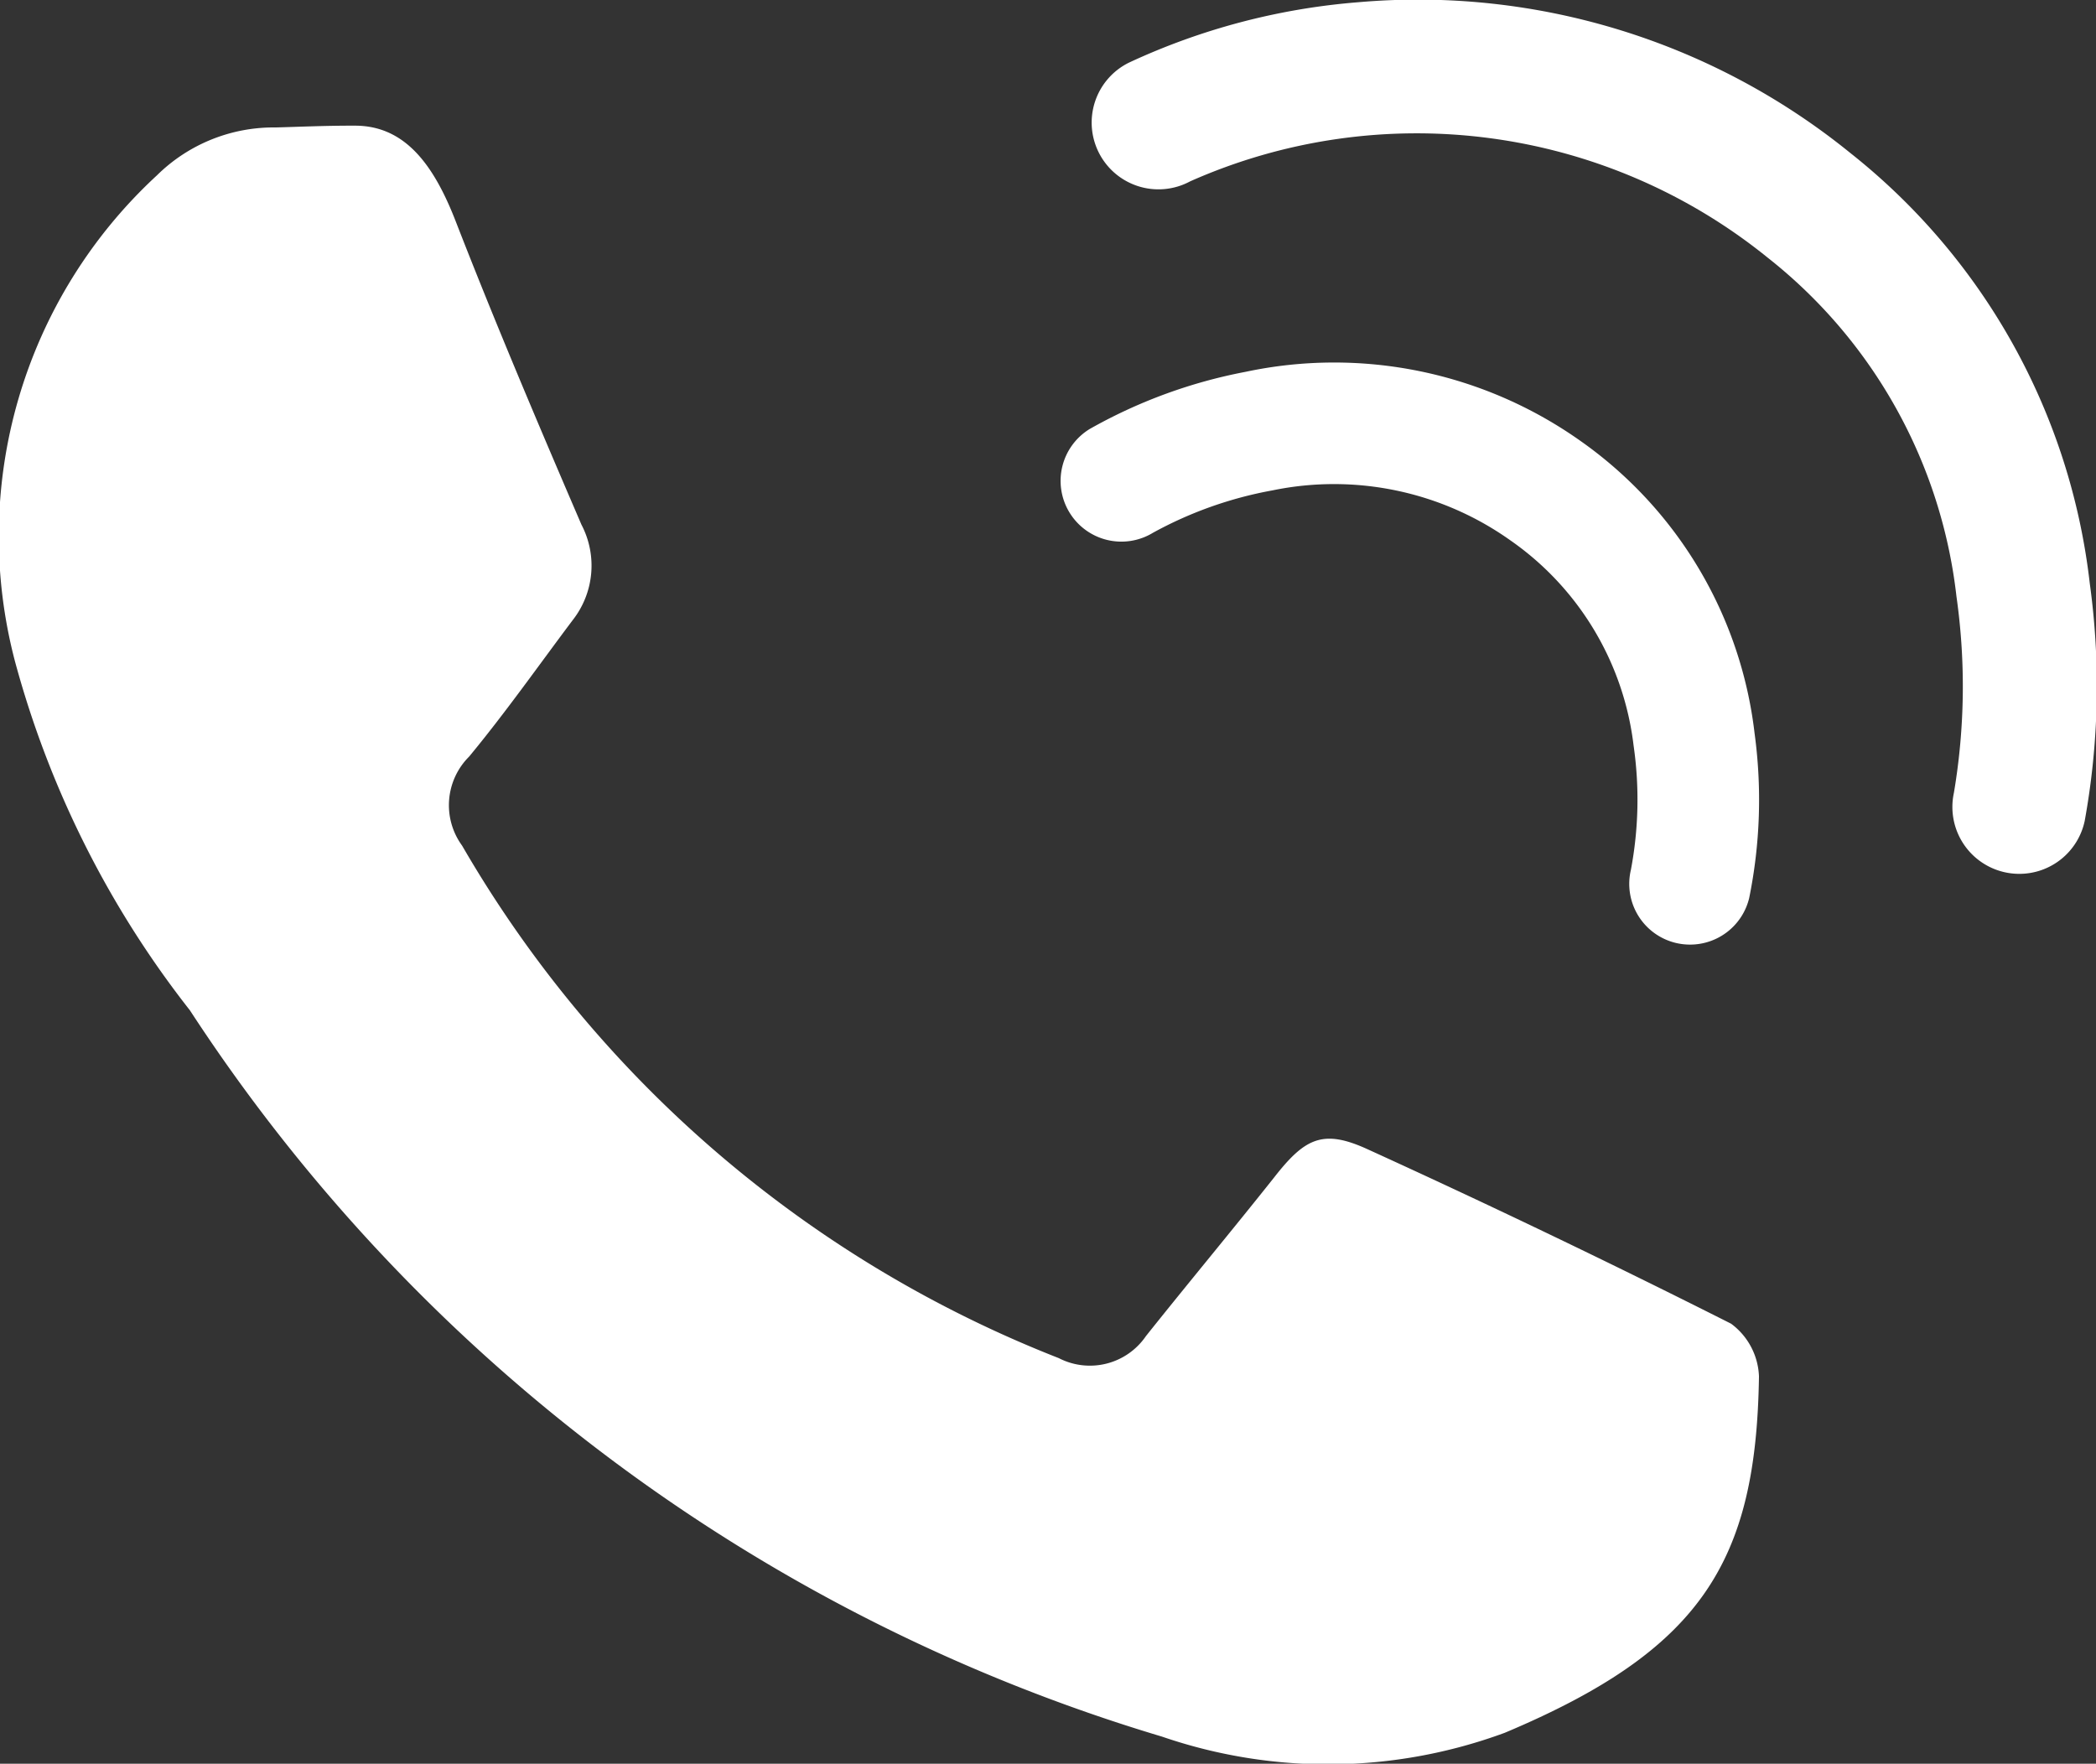
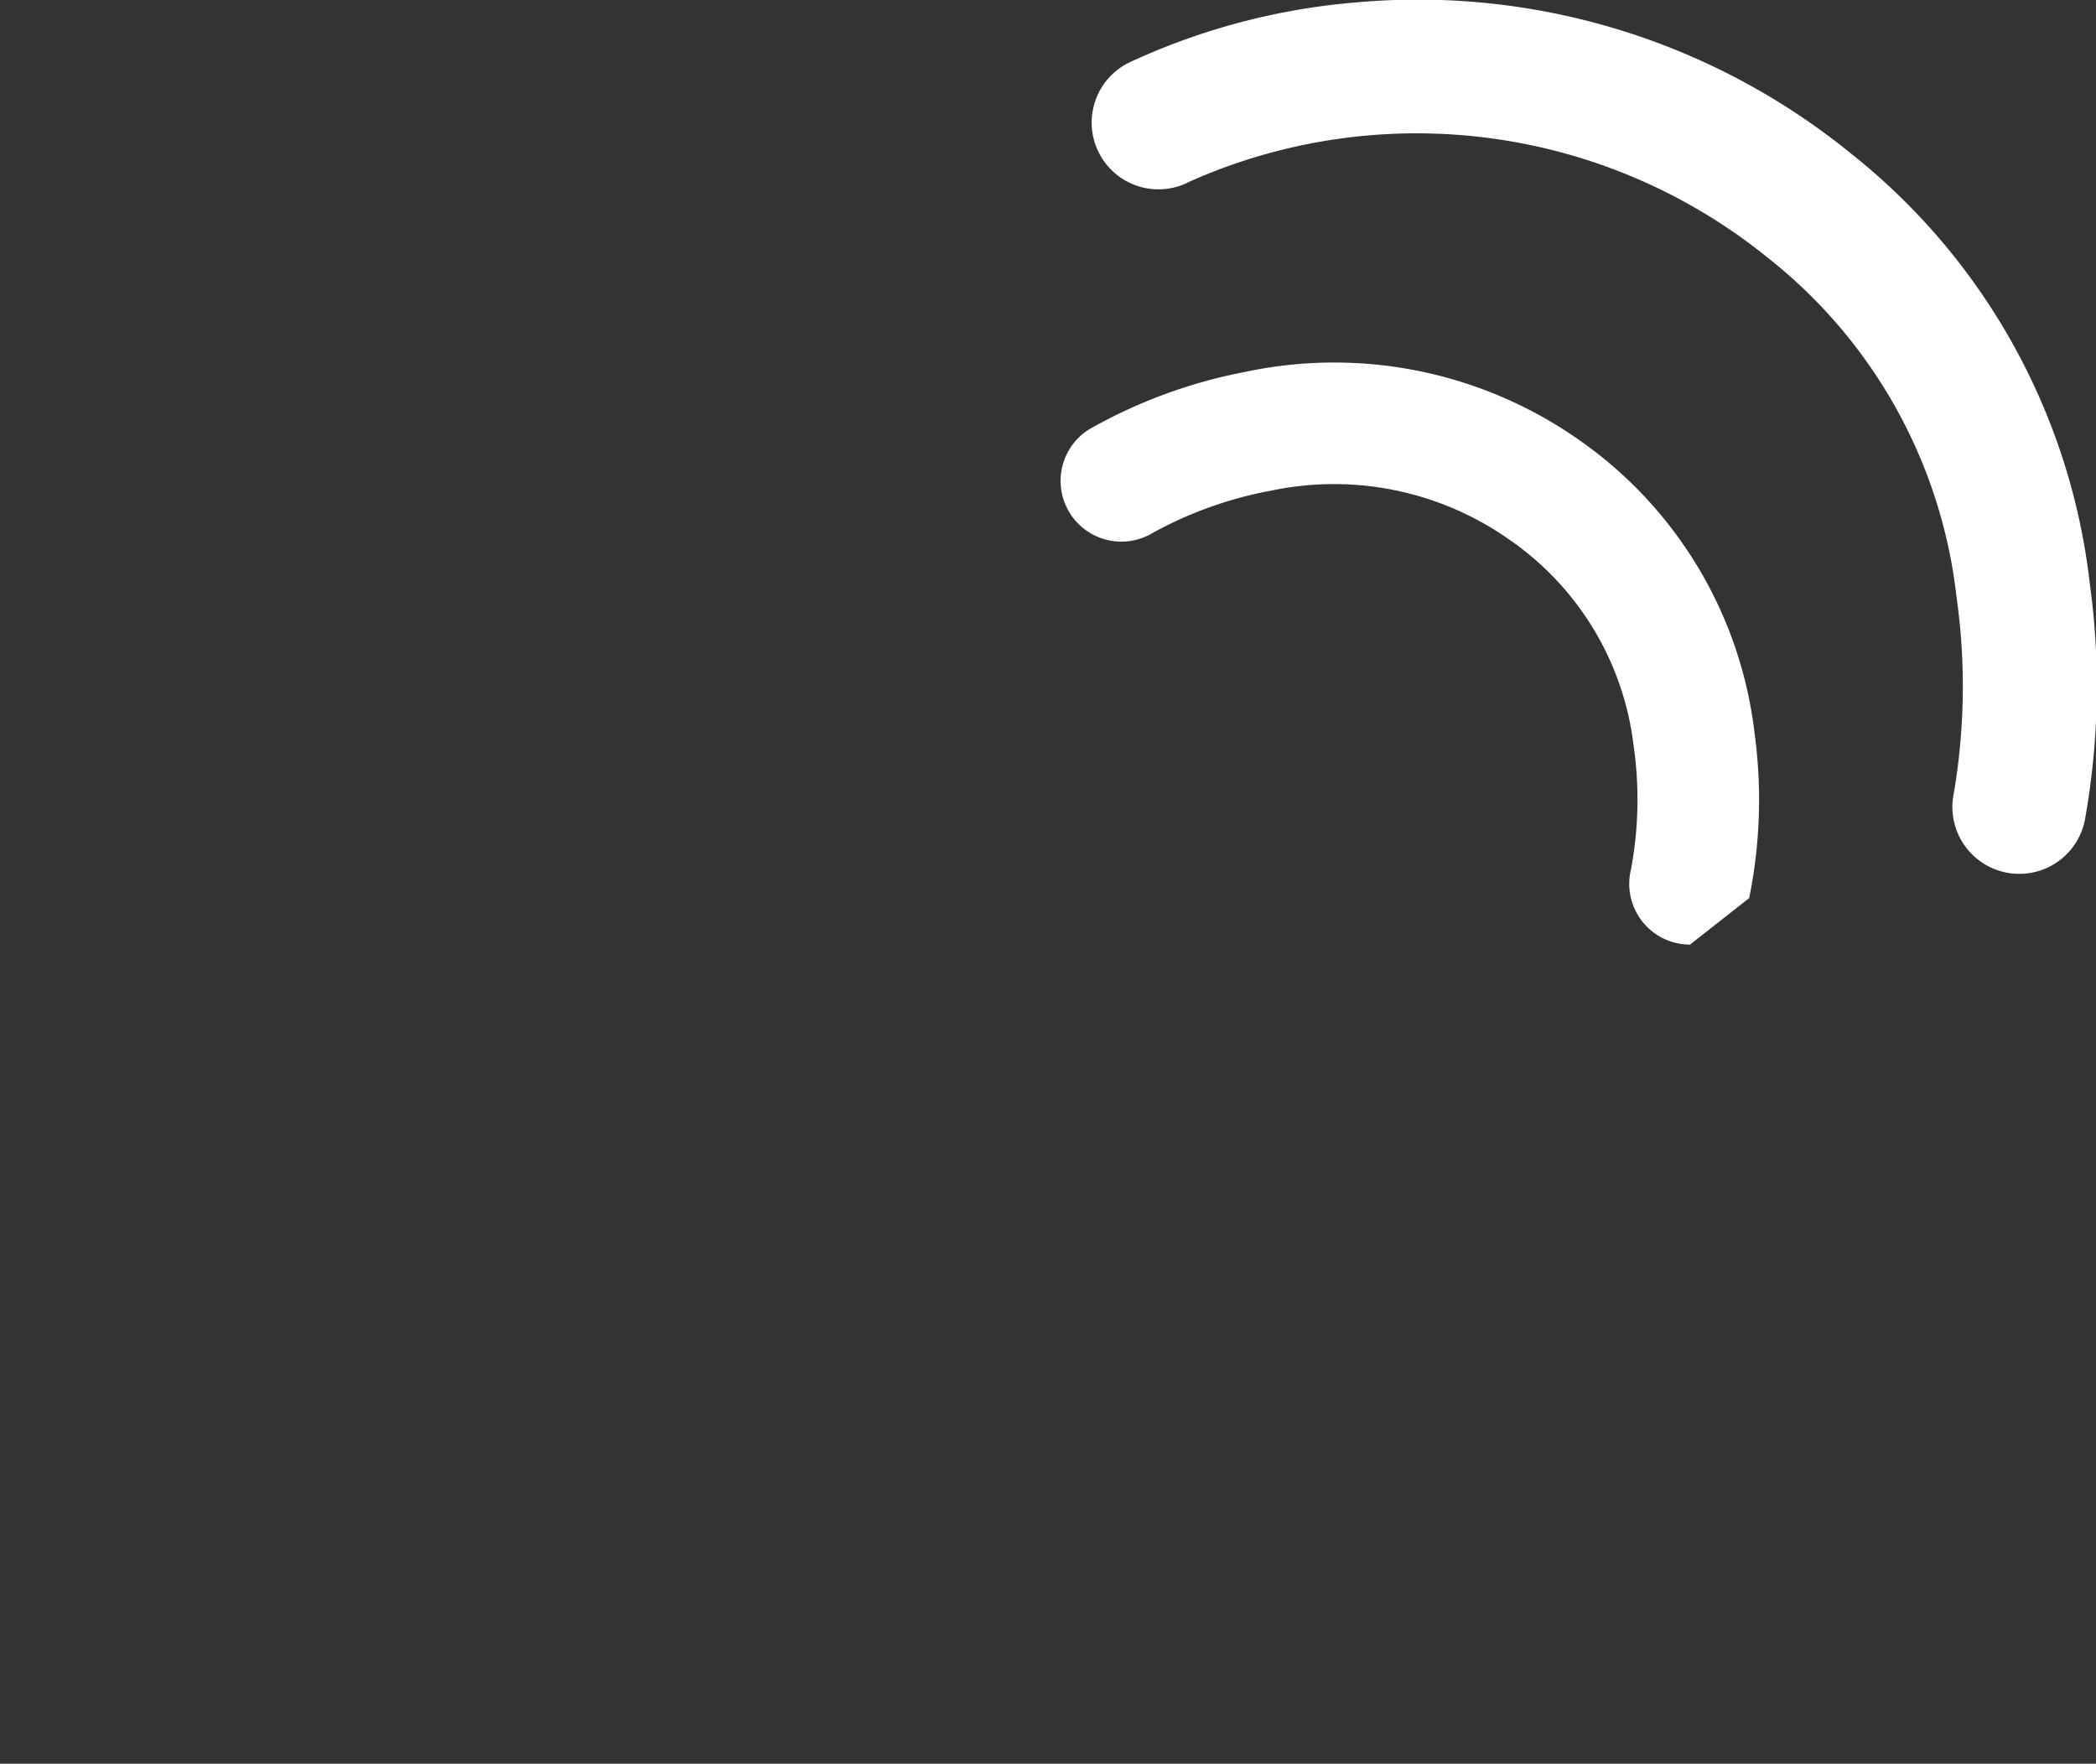
<svg xmlns="http://www.w3.org/2000/svg" width="21.182" height="17.824" viewBox="0 0 21.182 17.824">
  <rect x="0" y="0" width="21.182" height="17.824" fill="#333333" stroke="none" />
  <g id="Layer_1" data-name="Layer 1" transform="translate(3.029 0)">
-     <path id="Path_3" data-name="Path 3" d="M3.588,44.76c.518,0,.805.417,1.021.976.4,1.028.831,2.043,1.267,3.056a.892.892,0,0,1-.09.967c-.346.461-.678.933-1.045,1.377a.693.693,0,0,0-.071.9A12.042,12.042,0,0,0,10.7,57.215a.686.686,0,0,0,.881-.223c.428-.537.868-1.065,1.293-1.6.312-.4.494-.494.942-.29q1.856.846,3.678,1.765a.693.693,0,0,1,.282.534c-.028,1.868-.577,2.762-2.568,3.6a5.163,5.163,0,0,1-3.465.039A17.824,17.824,0,0,1,1.919,53.7,9.884,9.884,0,0,1,.152,50.176a4.964,4.964,0,0,1,1.435-4.915,1.678,1.678,0,0,1,1.2-.483C3.015,44.772,3.292,44.759,3.588,44.76Z" transform="translate(-3.029 -43.49)" fill="#fff" />
-     <path id="Path_4" data-name="Path 4" d="M239.894,117.369a.623.623,0,0,1-.144-.017.614.614,0,0,1-.453-.74,3.818,3.818,0,0,0,.027-1.254,2.951,2.951,0,0,0-1.245-2.074,3.077,3.077,0,0,0-2.406-.505,3.983,3.983,0,0,0-1.206.428.614.614,0,1,1-.639-1.049,5.151,5.151,0,0,1,1.573-.577,4.306,4.306,0,0,1,3.389.7,4.207,4.207,0,0,1,1.757,2.956,4.979,4.979,0,0,1-.055,1.662A.614.614,0,0,1,239.894,117.369Z" transform="translate(-225.844 -107.823)" fill="#fff" />
+     <path id="Path_4" data-name="Path 4" d="M239.894,117.369a.623.623,0,0,1-.144-.017.614.614,0,0,1-.453-.74,3.818,3.818,0,0,0,.027-1.254,2.951,2.951,0,0,0-1.245-2.074,3.077,3.077,0,0,0-2.406-.505,3.983,3.983,0,0,0-1.206.428.614.614,0,1,1-.639-1.049,5.151,5.151,0,0,1,1.573-.577,4.306,4.306,0,0,1,3.389.7,4.207,4.207,0,0,1,1.757,2.956,4.979,4.979,0,0,1-.055,1.662Z" transform="translate(-225.844 -107.823)" fill="#fff" />
    <path id="Path_5" data-name="Path 5" d="M252.805,8.828a.676.676,0,0,1-.658-.819,6.455,6.455,0,0,0,.026-1.983A5.087,5.087,0,0,0,250.264,2.6a5.638,5.638,0,0,0-5.836-.77.675.675,0,1,1-.618-1.2,6.748,6.748,0,0,1,2.312-.61A6.934,6.934,0,0,1,251.1,1.543a6.483,6.483,0,0,1,2.42,4.349,7.625,7.625,0,0,1-.051,2.4A.675.675,0,0,1,252.805,8.828Z" transform="translate(-235.43 0.003)" fill="#fff" />
  </g>
</svg>